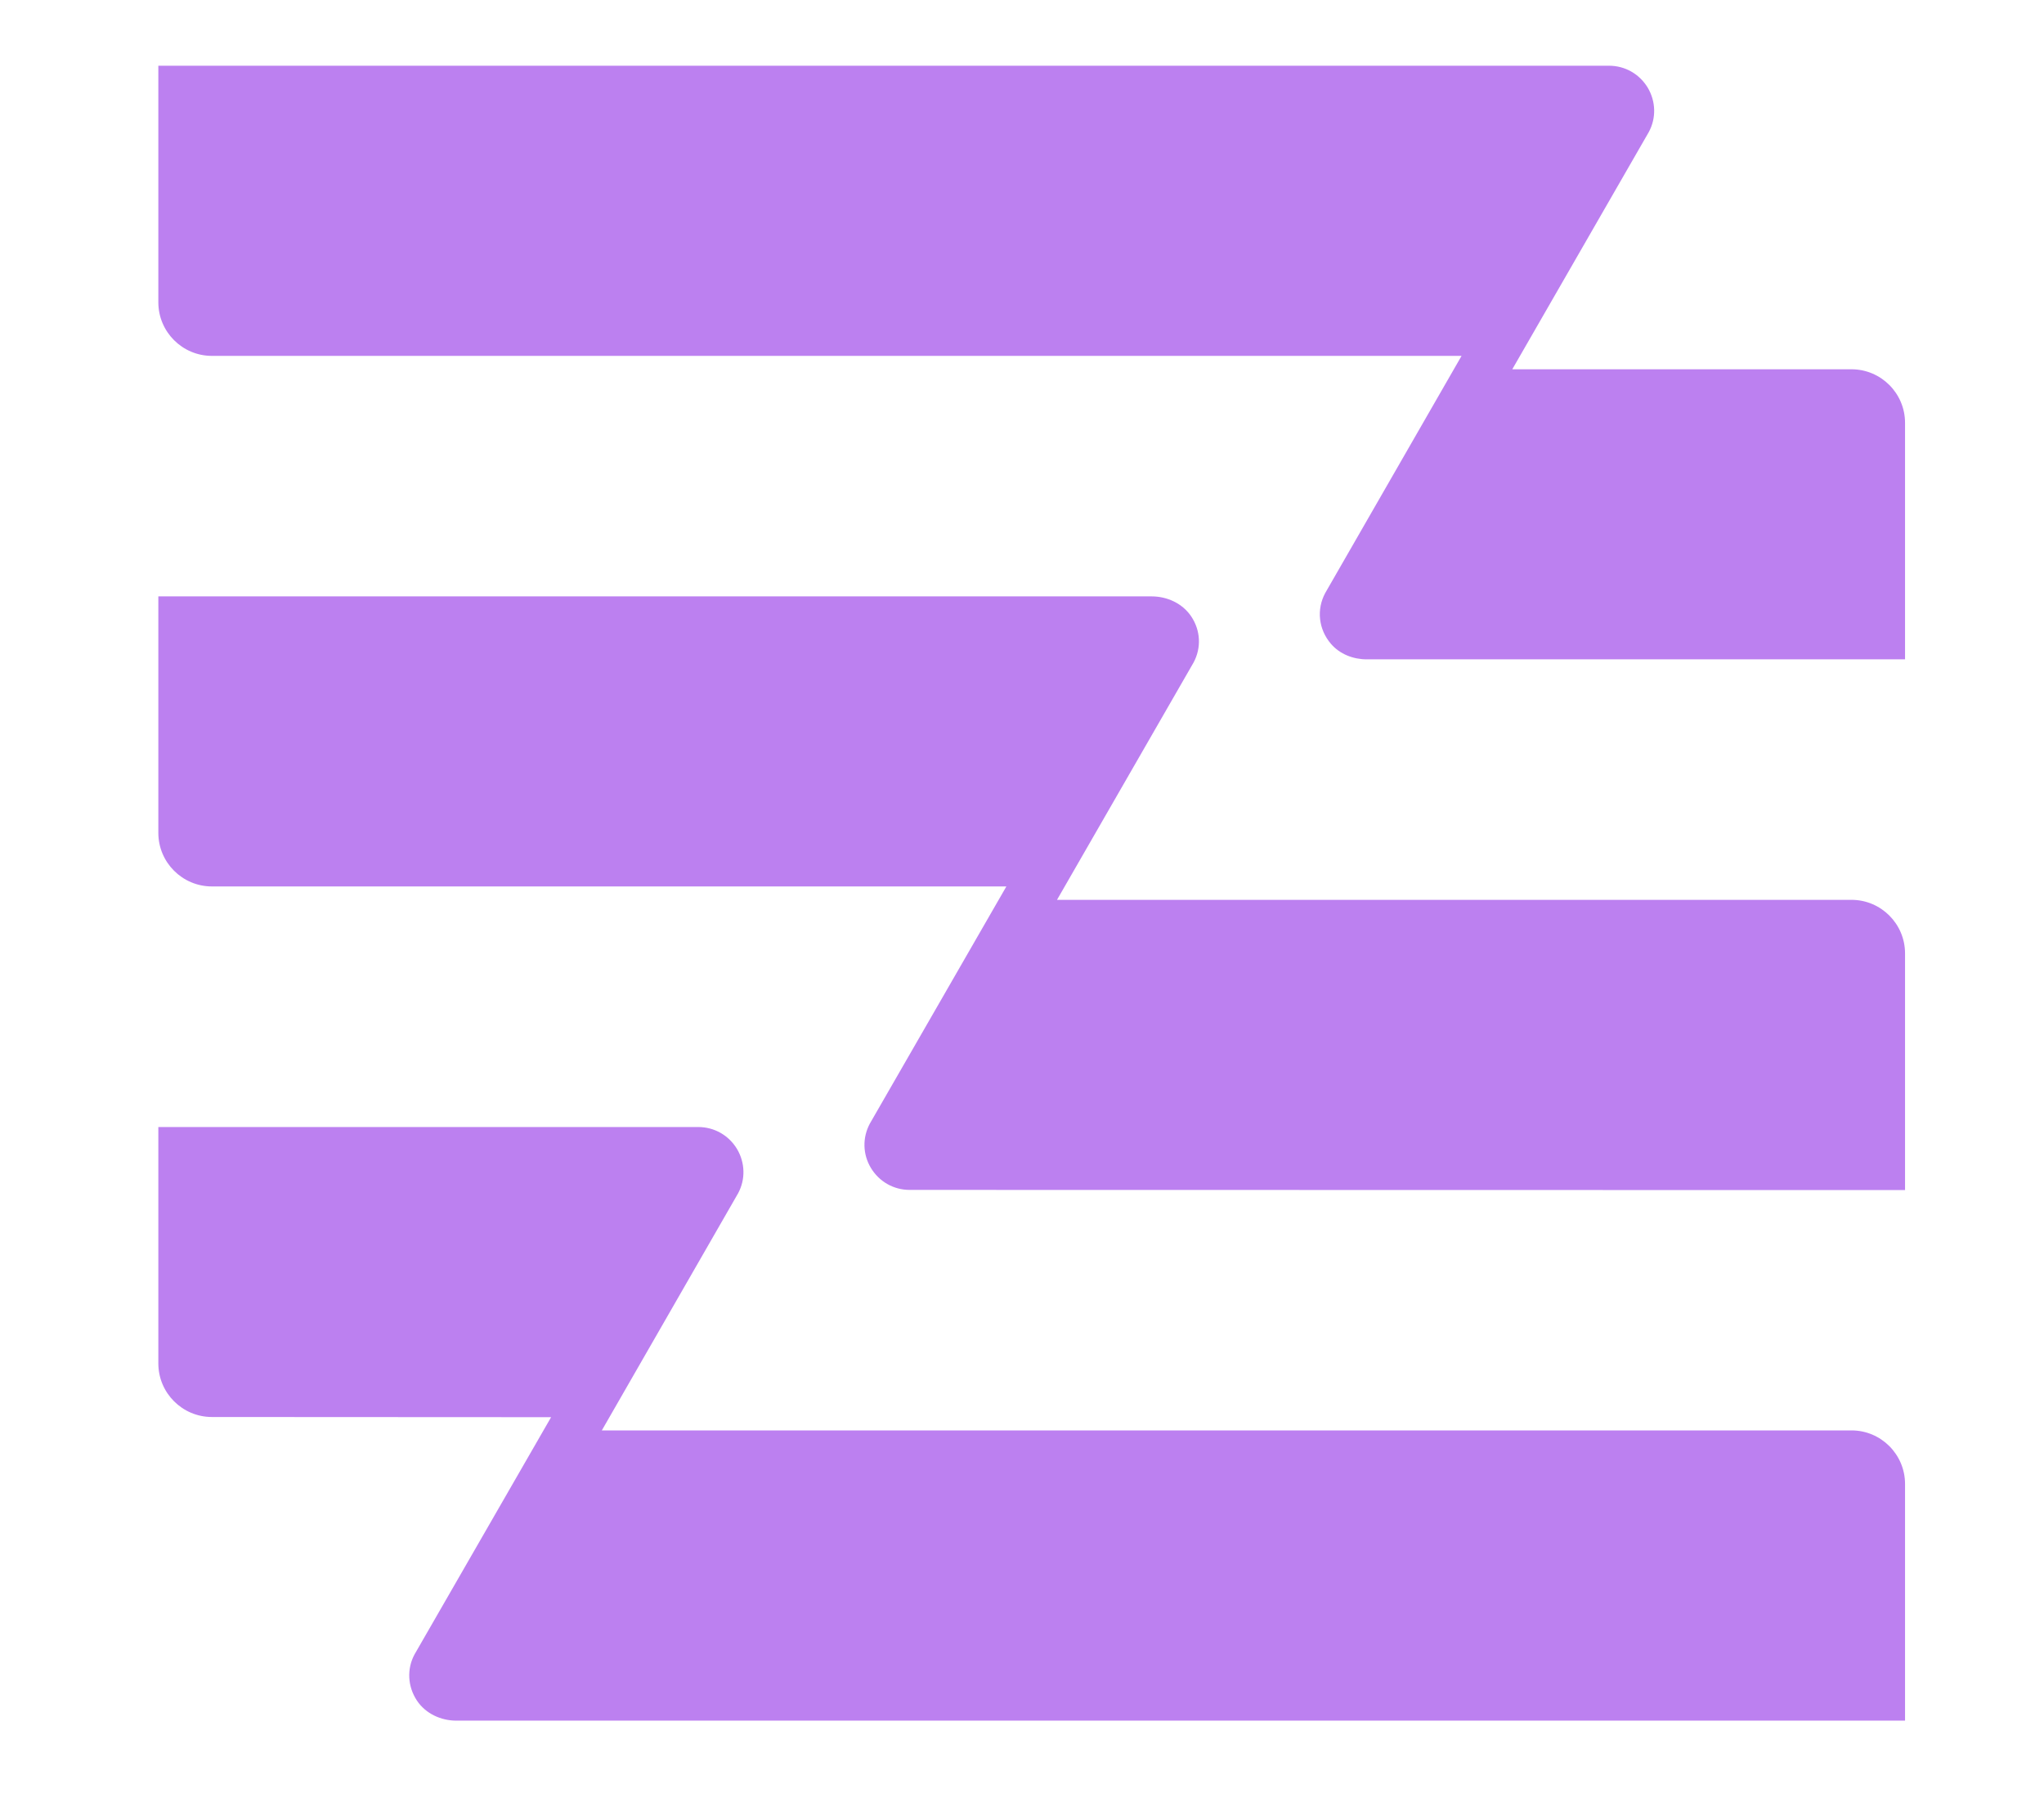
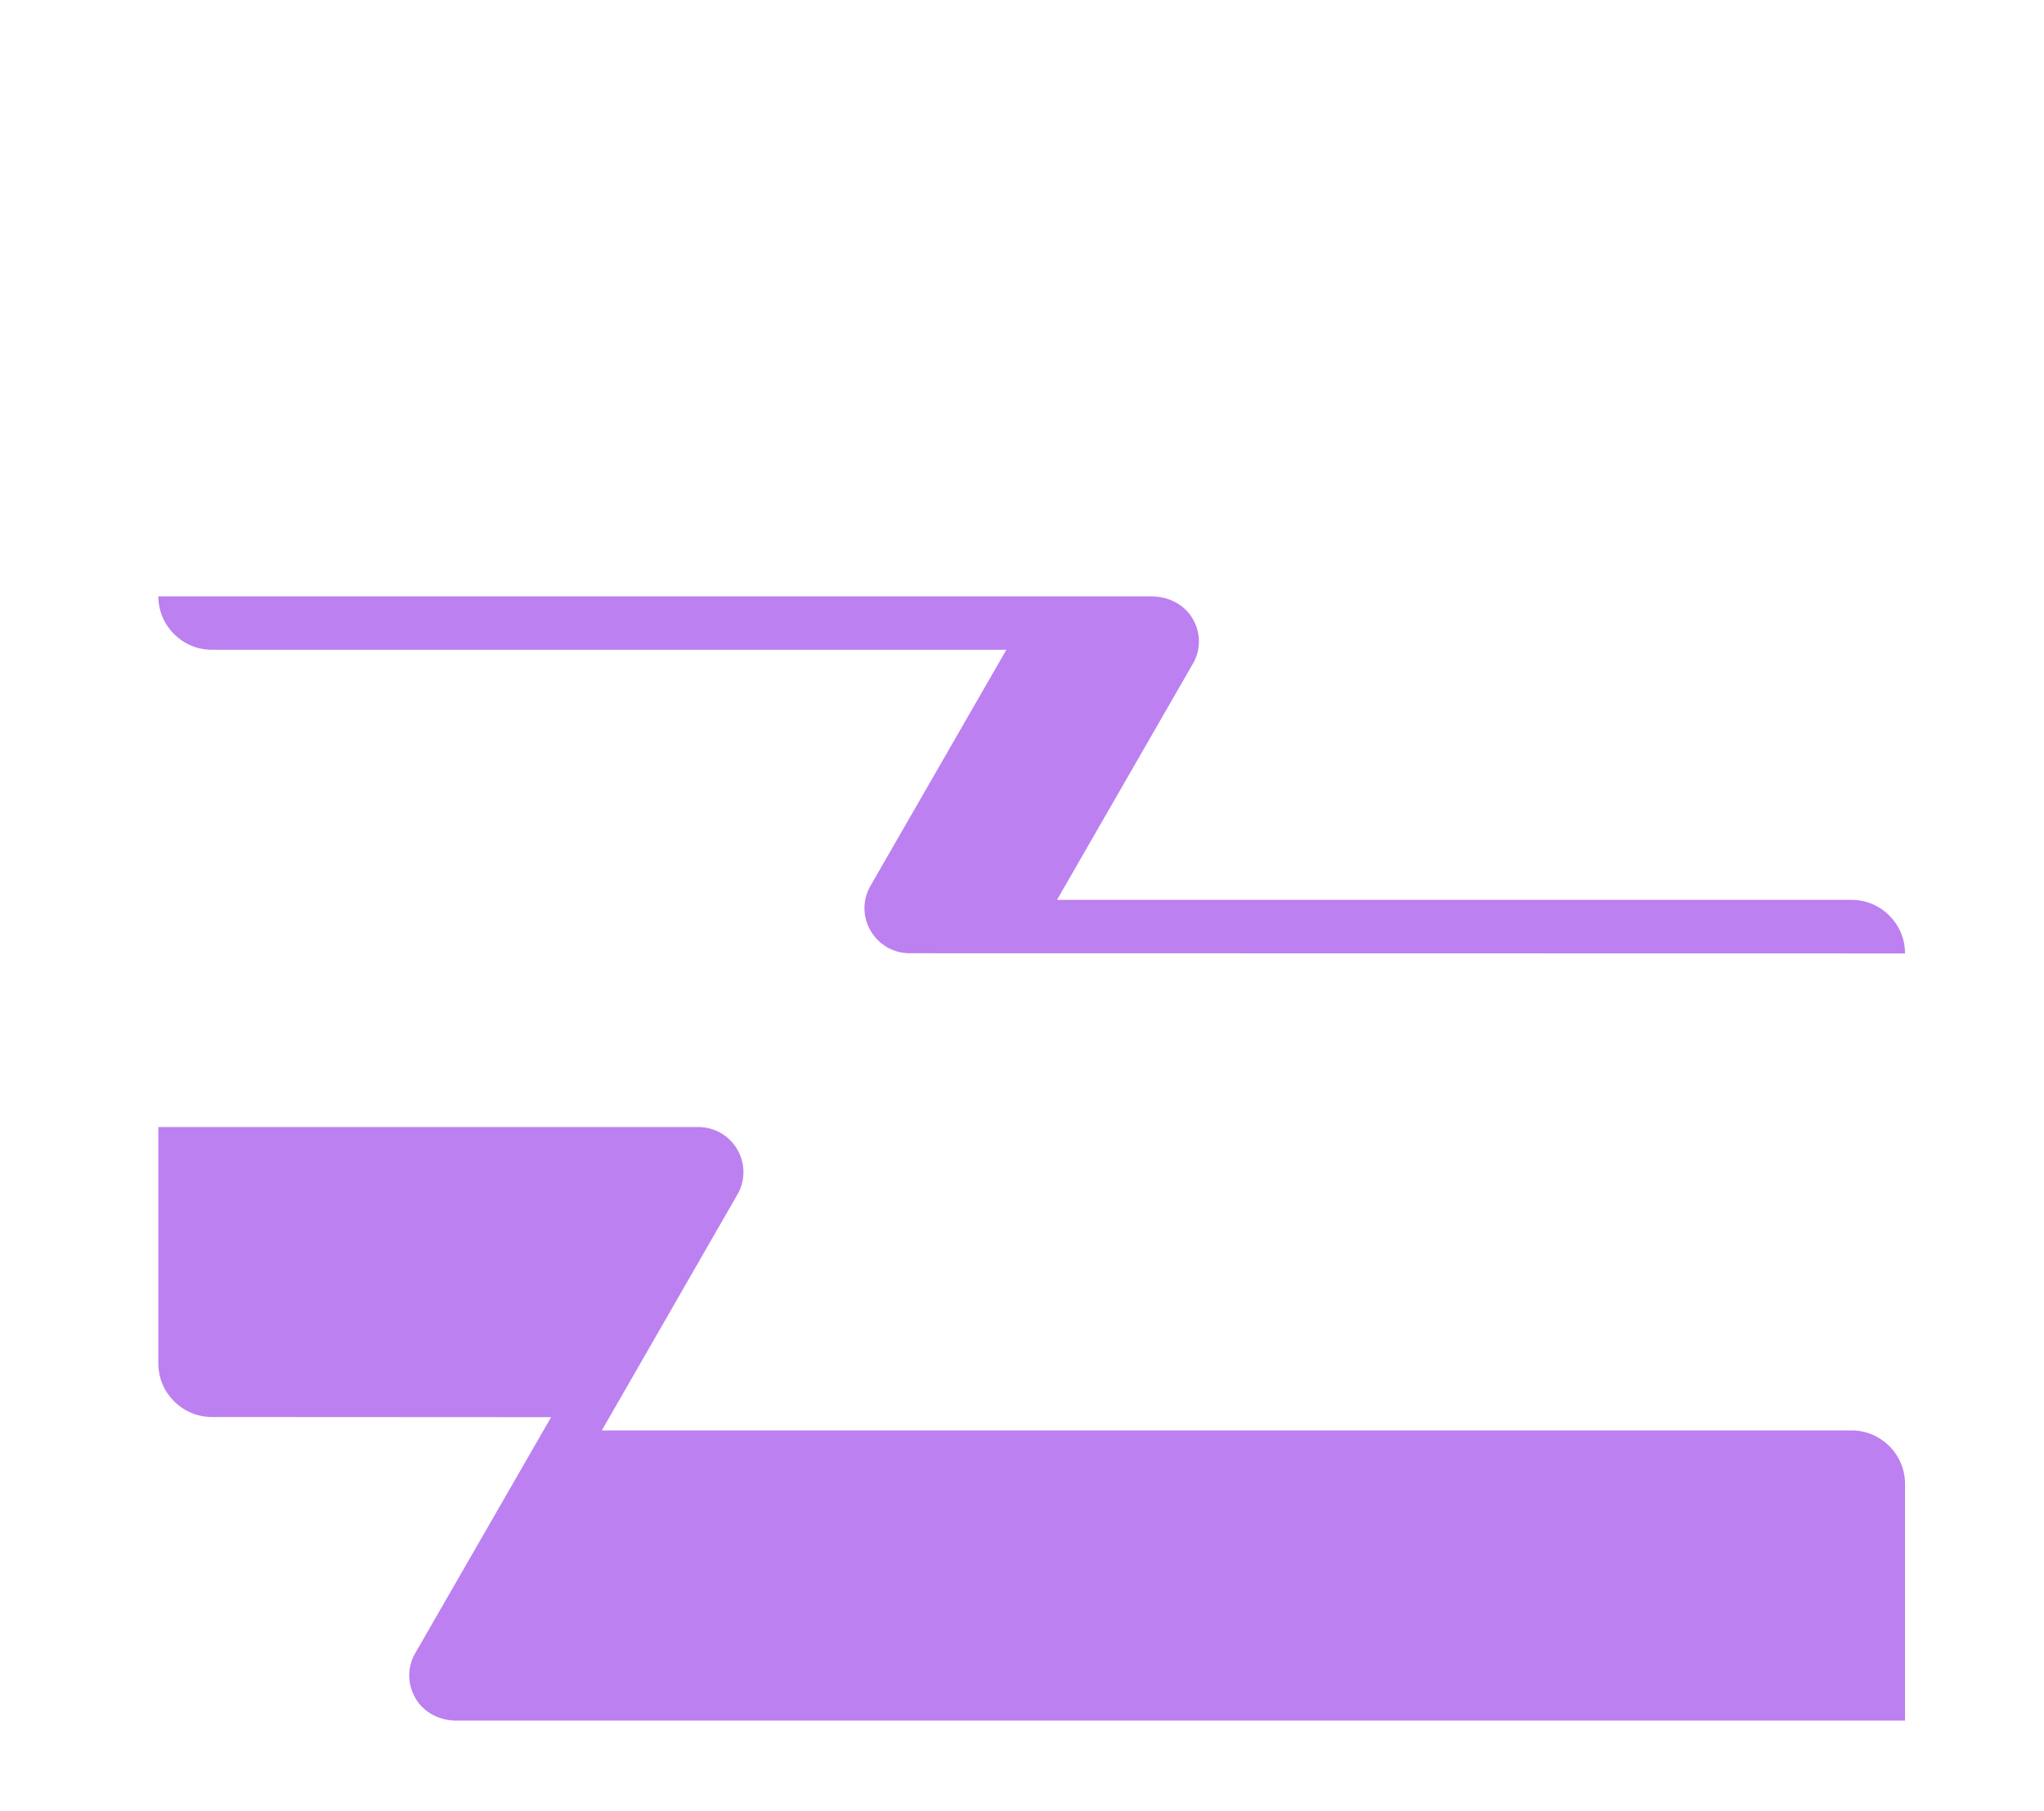
<svg xmlns="http://www.w3.org/2000/svg" version="1.1" id="Layer_1" x="0px" y="0px" viewBox="0 0 228.88 202.8" style="enable-background:new 0 0 228.88 202.8;" xml:space="preserve">
  <style type="text/css">
	.st0{fill:#bc80f0;}
</style>
  <g>
    <g>
      <g>
        <g>
          <path class="st0" d="M213.32,166.17v26.5l-162.22,0c-1.74,0-3.44-0.79-4.41-2.24c-1.05-1.58-1.15-3.55-0.27-5.18l15.29-26.56      l-37.98-0.02c-3.31,0-6-2.69-6-6V126.2h60.46c1.79,0,3.41,0.92,4.34,2.46c0.91,1.54,0.96,3.4,0.12,4.96l-15.26,26.55h139.93      C210.63,160.17,213.32,162.86,213.32,166.17z" />
        </g>
      </g>
      <g>
        <g>
-           <path class="st0" d="M213.32,47.35v26.48l-60.28,0c-1.51,0-3.01-0.58-4-1.73c-1.41-1.64-1.63-3.86-0.65-5.69l15.27-26.56H23.73      c-3.31,0-6-2.69-6-6V7.36h162.44c1.79,0,3.41,0.92,4.34,2.46c0.91,1.54,0.96,3.4,0.12,4.96l-15.29,26.57h37.98      C210.63,41.35,213.32,44.04,213.32,47.35z" />
-         </g>
+           </g>
      </g>
    </g>
    <g>
      <g>
        <g>
-           <path class="st0" d="M213.32,106.76v26.5l-111.46-0.02c-1.79,0-3.41-0.92-4.34-2.46c-0.92-1.53-0.96-3.39-0.12-4.96l15.29-26.56      H23.73c-3.31,0-6-2.69-6-6V66.78l111.22,0c1.74,0,3.45,0.78,4.43,2.23c1.06,1.57,1.16,3.53,0.27,5.18l-15.29,26.57h88.96      C210.63,100.76,213.32,103.45,213.32,106.76z" />
+           <path class="st0" d="M213.32,106.76l-111.46-0.02c-1.79,0-3.41-0.92-4.34-2.46c-0.92-1.53-0.96-3.39-0.12-4.96l15.29-26.56      H23.73c-3.31,0-6-2.69-6-6V66.78l111.22,0c1.74,0,3.45,0.78,4.43,2.23c1.06,1.57,1.16,3.53,0.27,5.18l-15.29,26.57h88.96      C210.63,100.76,213.32,103.45,213.32,106.76z" />
        </g>
      </g>
    </g>
  </g>
  <g>
-     <path class="st0" d="M228.79,183.21" />
-   </g>
+     </g>
</svg>